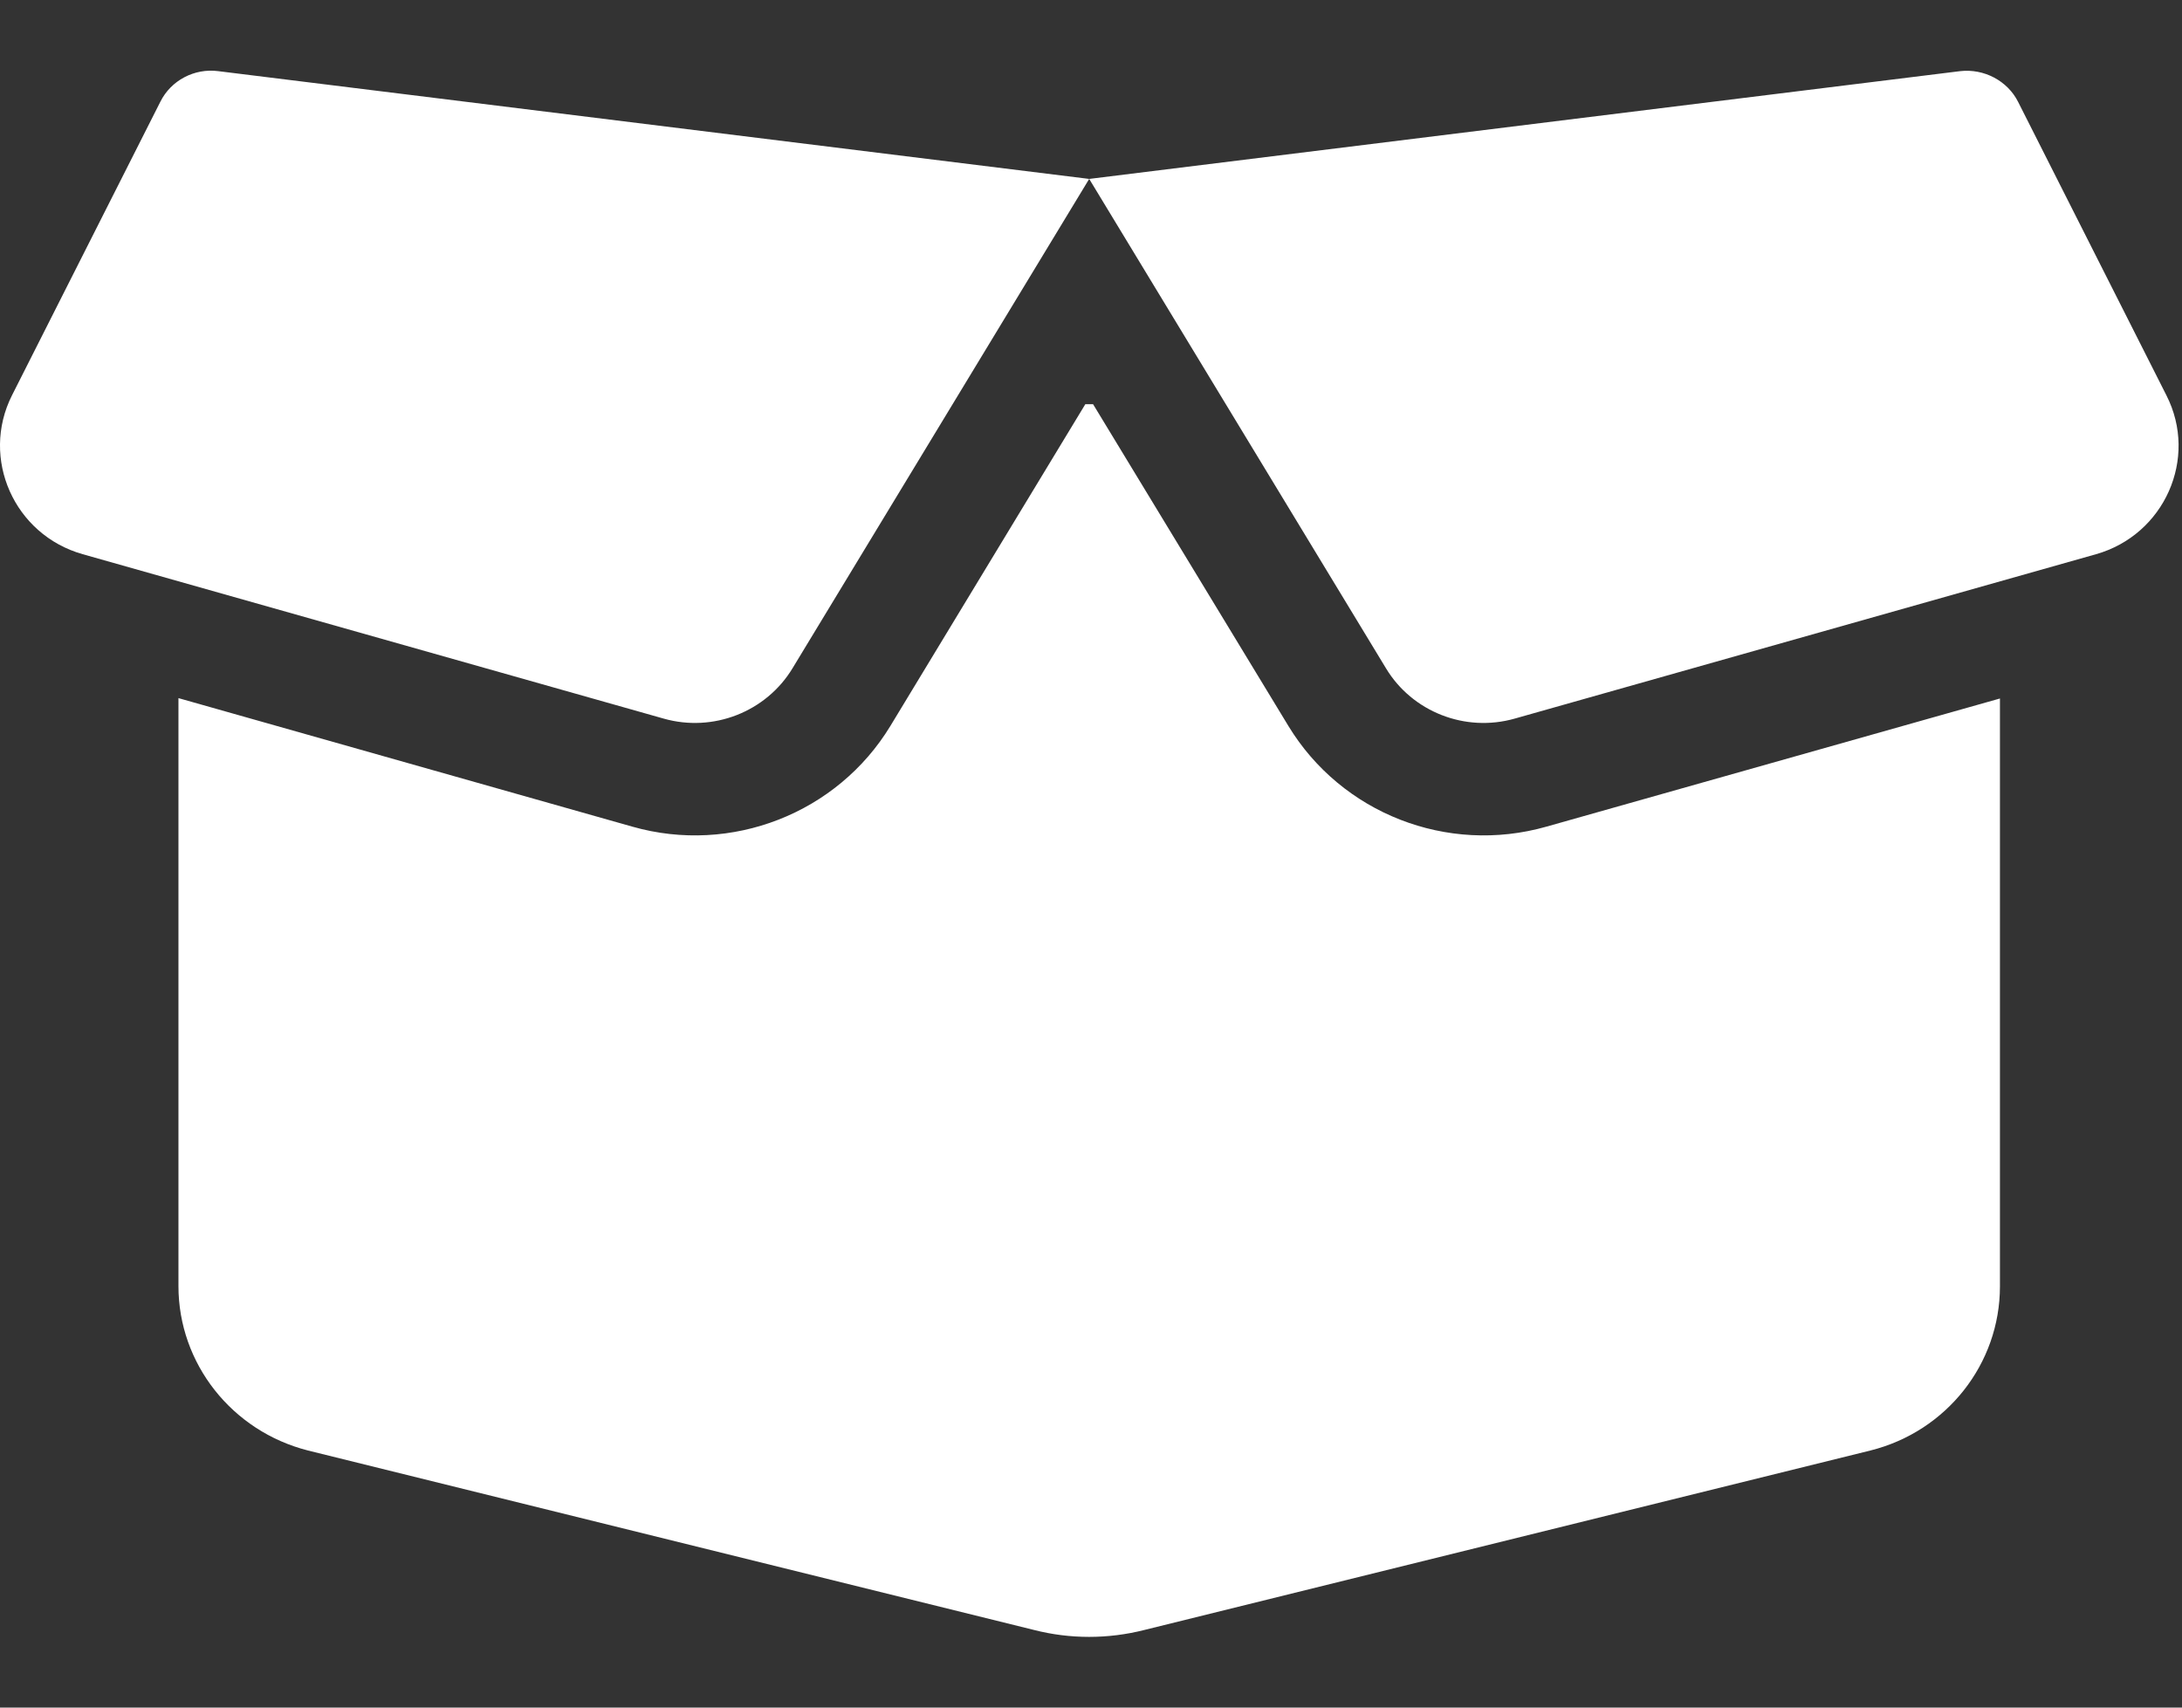
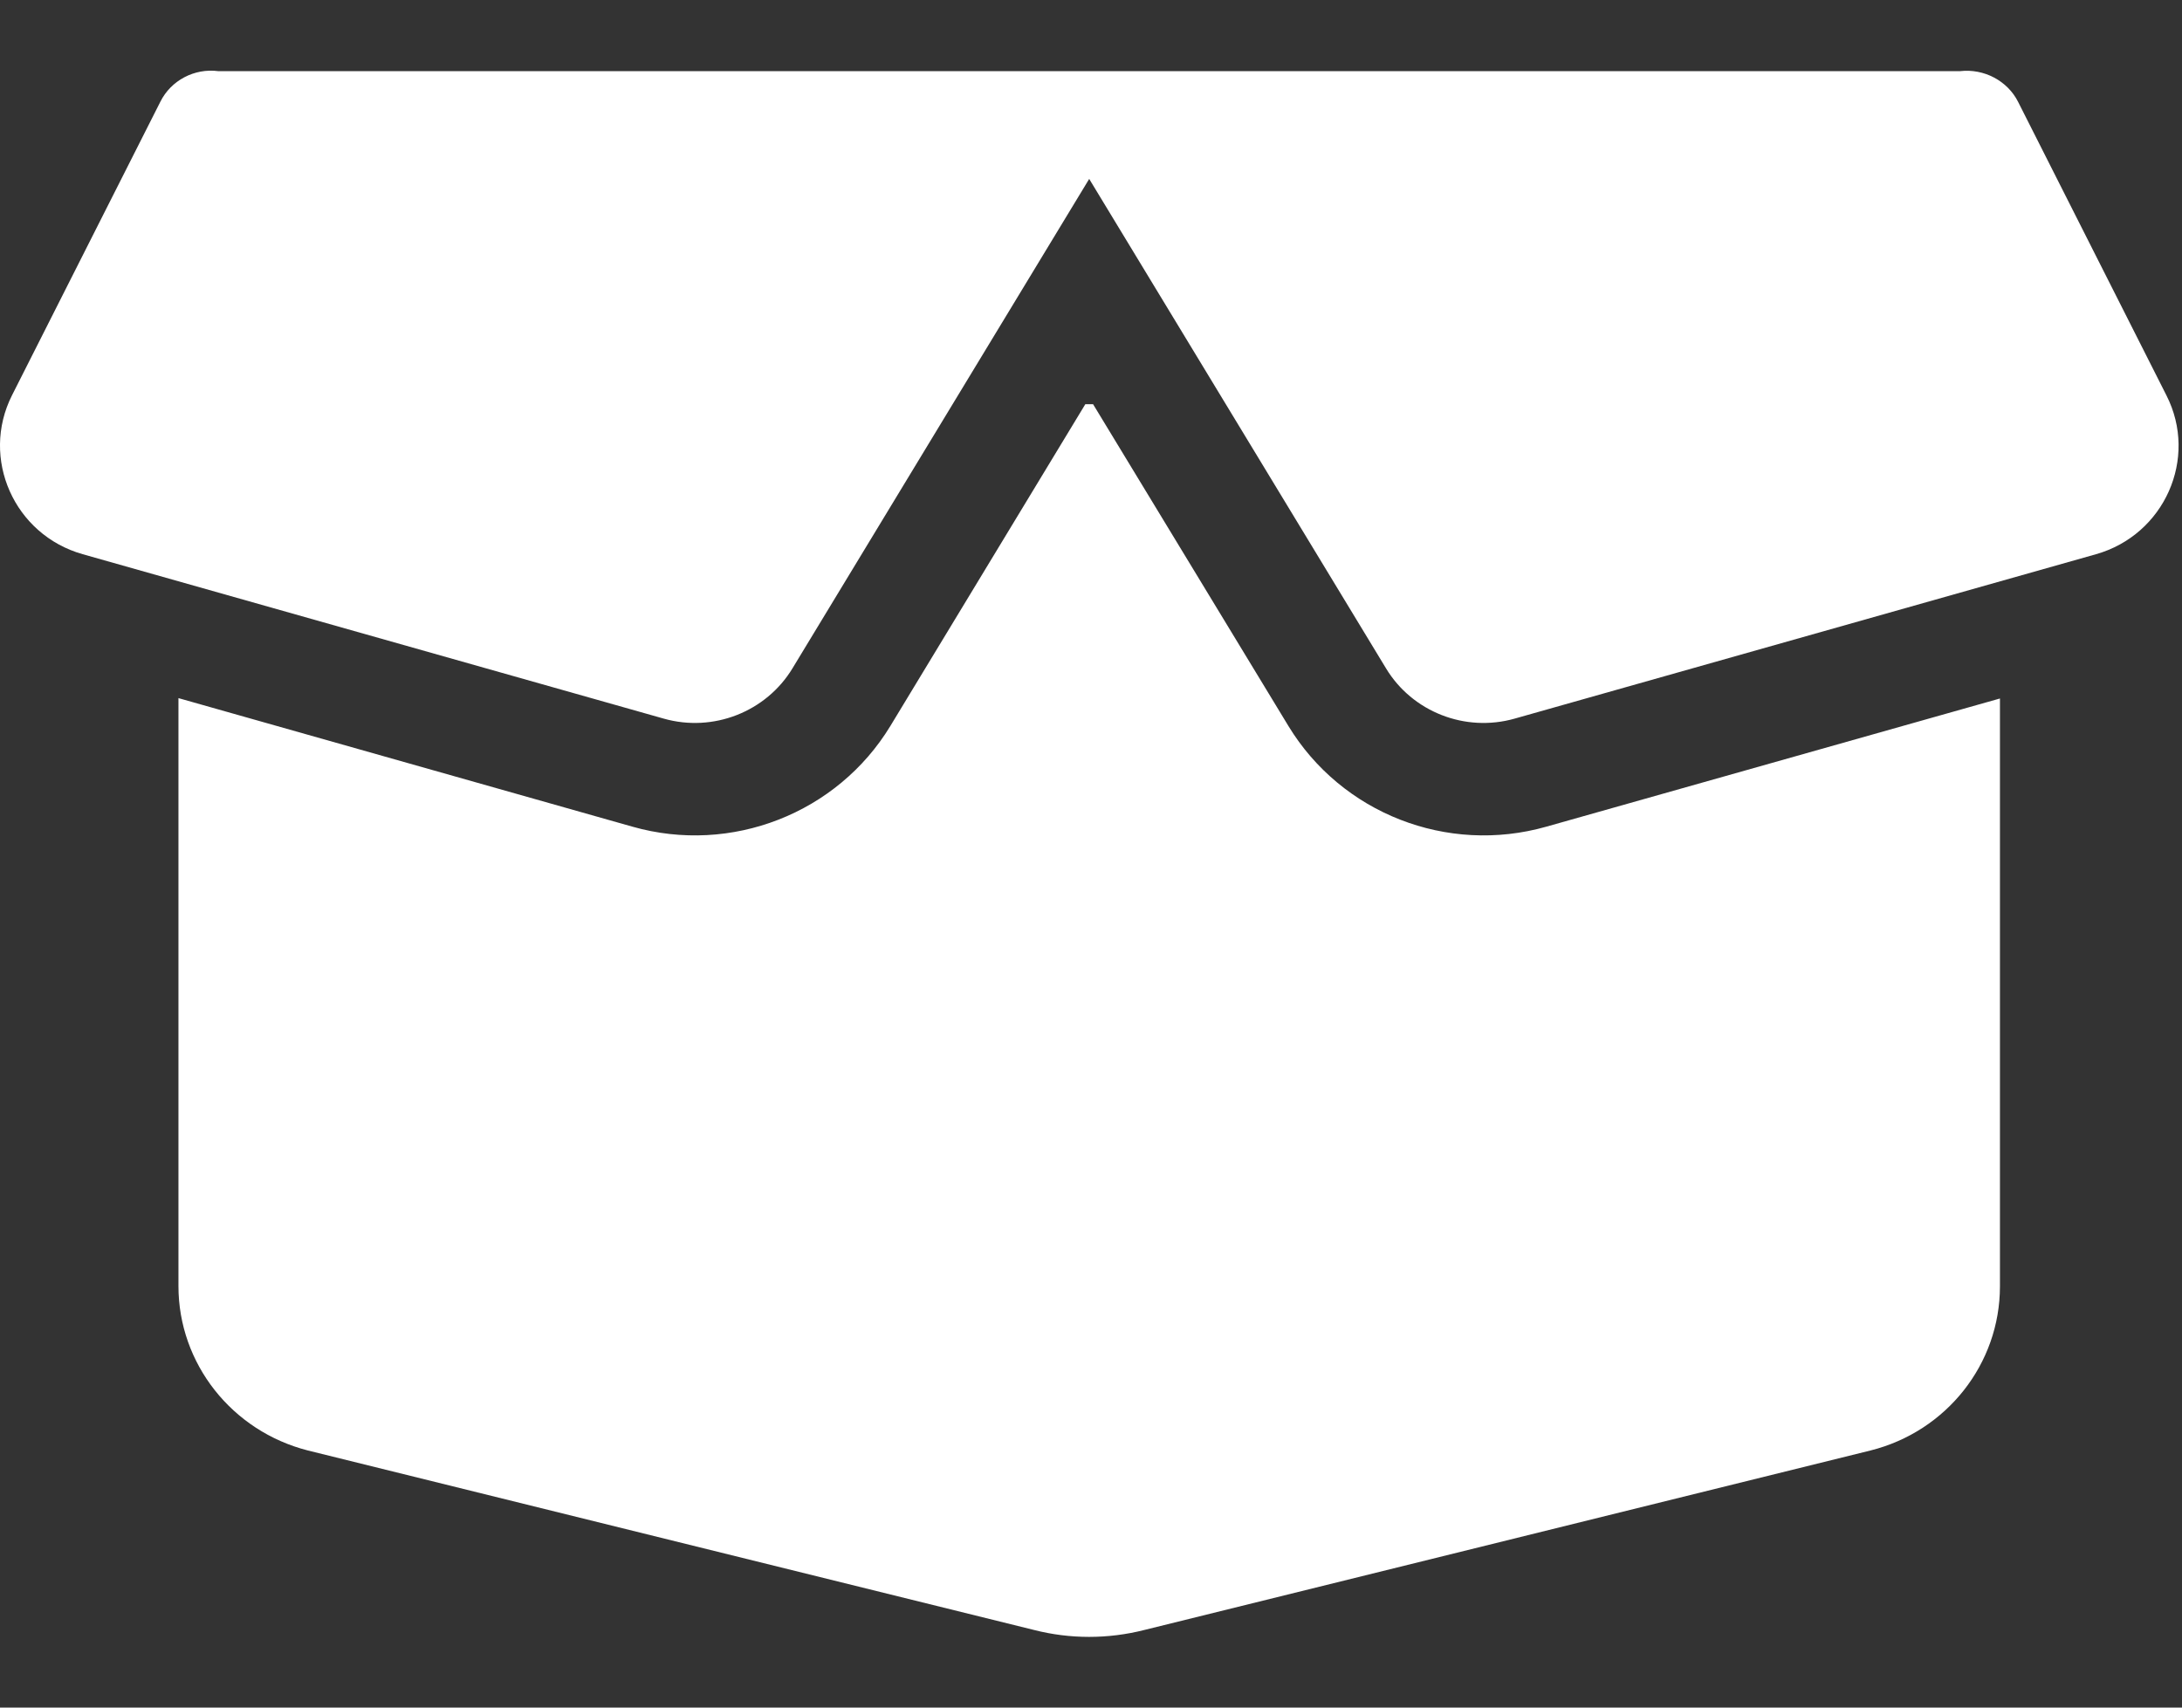
<svg xmlns="http://www.w3.org/2000/svg" width="23" height="18" viewBox="0 0 23 18" fill="none">
  <rect x="0" y="0" width="23" height="18" fill="#333333" stroke="none" />
-   <path d="M1.69 1.073C1.802 0.847 2.05 0.717 2.301 0.75L11.481 1.886L20.661 0.75C20.912 0.721 21.16 0.851 21.272 1.073L22.836 4.168C23.174 4.832 22.814 5.638 22.094 5.842L15.966 7.575C15.445 7.723 14.886 7.504 14.609 7.044L11.481 1.886L8.354 7.044C8.076 7.504 7.517 7.723 6.996 7.575L0.872 5.842C0.149 5.638 -0.208 4.832 0.126 4.168L1.69 1.073ZM11.522 4.261L13.581 7.653C14.14 8.573 15.254 9.011 16.3 8.714L21.081 7.363V13.56C21.081 14.377 20.519 15.089 19.716 15.29L12.062 17.182C11.68 17.279 11.279 17.279 10.9 17.182L3.246 15.29C2.444 15.086 1.881 14.373 1.881 13.557V7.359L6.666 8.714C7.709 9.011 8.826 8.573 9.385 7.653L11.44 4.261H11.522Z" fill="white" />
+   <path d="M1.69 1.073C1.802 0.847 2.05 0.717 2.301 0.75L20.661 0.75C20.912 0.721 21.16 0.851 21.272 1.073L22.836 4.168C23.174 4.832 22.814 5.638 22.094 5.842L15.966 7.575C15.445 7.723 14.886 7.504 14.609 7.044L11.481 1.886L8.354 7.044C8.076 7.504 7.517 7.723 6.996 7.575L0.872 5.842C0.149 5.638 -0.208 4.832 0.126 4.168L1.69 1.073ZM11.522 4.261L13.581 7.653C14.14 8.573 15.254 9.011 16.3 8.714L21.081 7.363V13.56C21.081 14.377 20.519 15.089 19.716 15.29L12.062 17.182C11.68 17.279 11.279 17.279 10.9 17.182L3.246 15.29C2.444 15.086 1.881 14.373 1.881 13.557V7.359L6.666 8.714C7.709 9.011 8.826 8.573 9.385 7.653L11.44 4.261H11.522Z" fill="white" />
</svg>